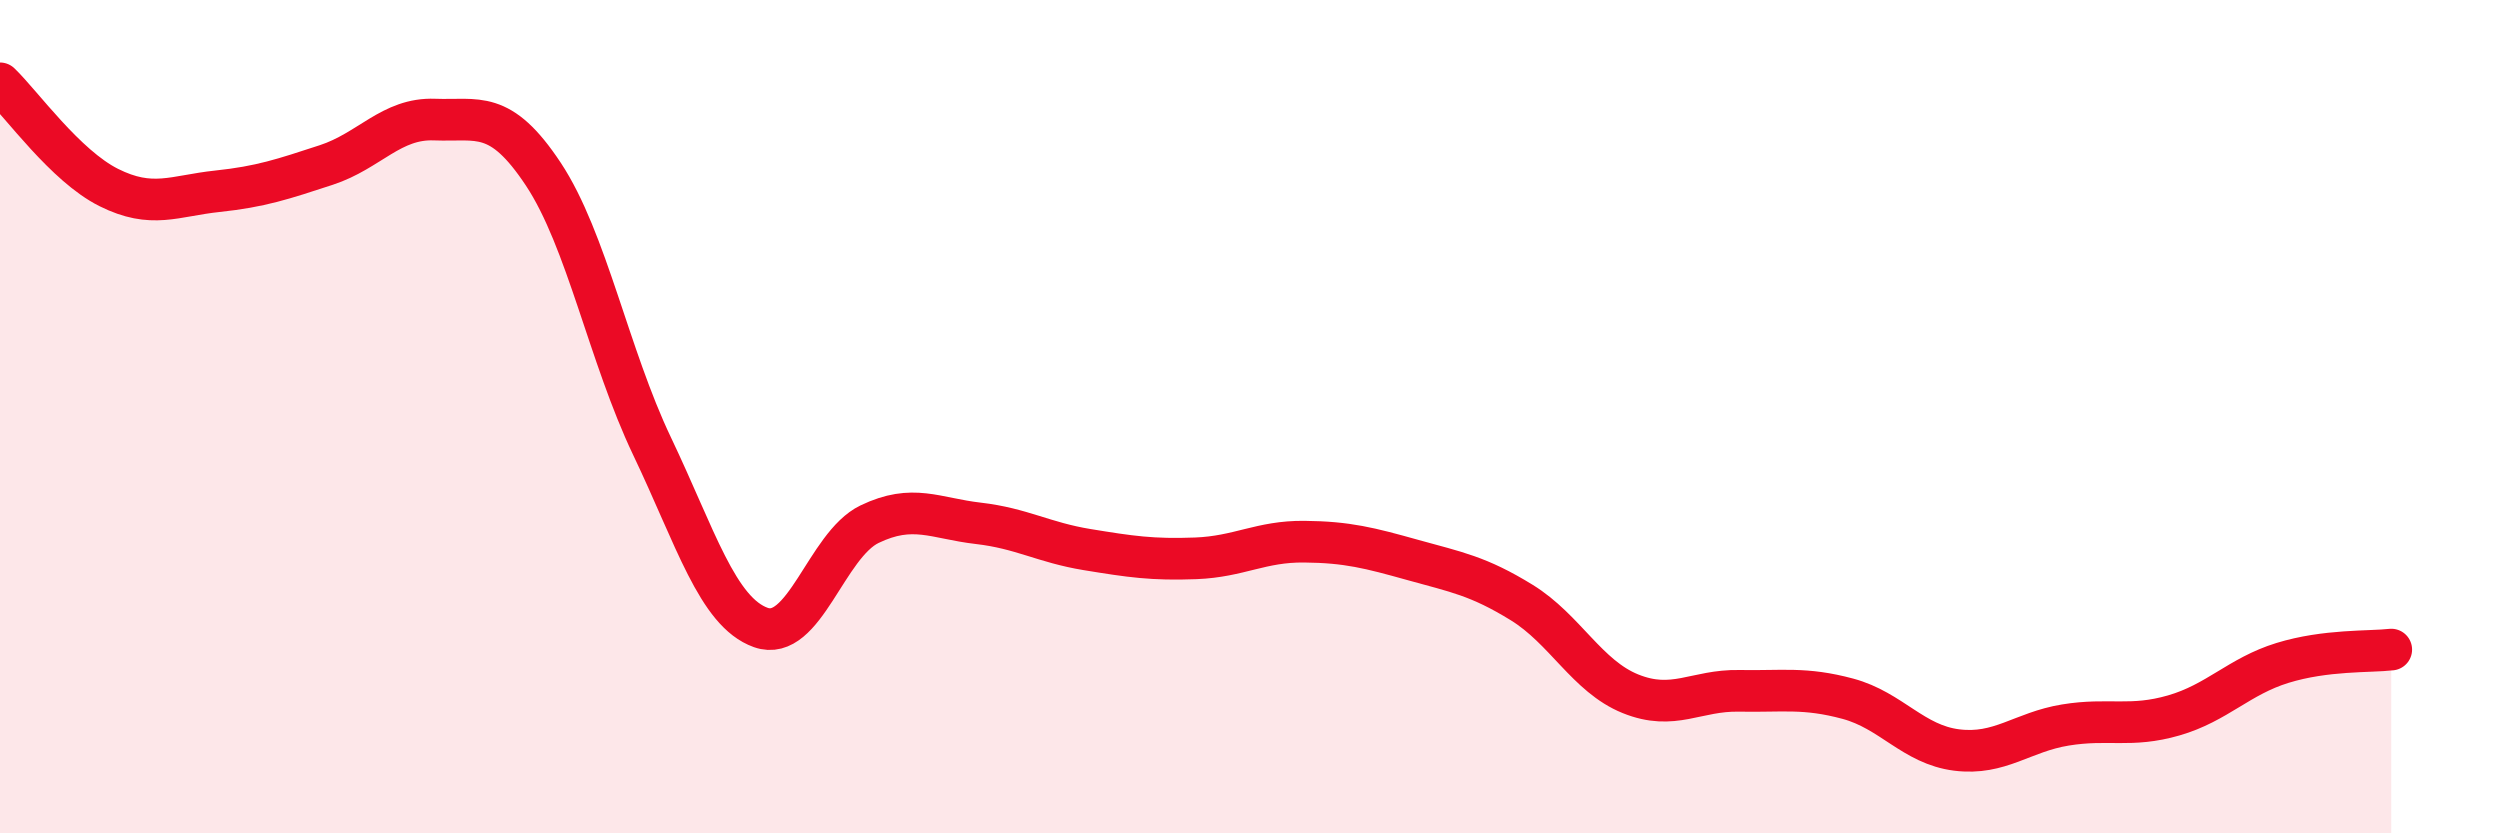
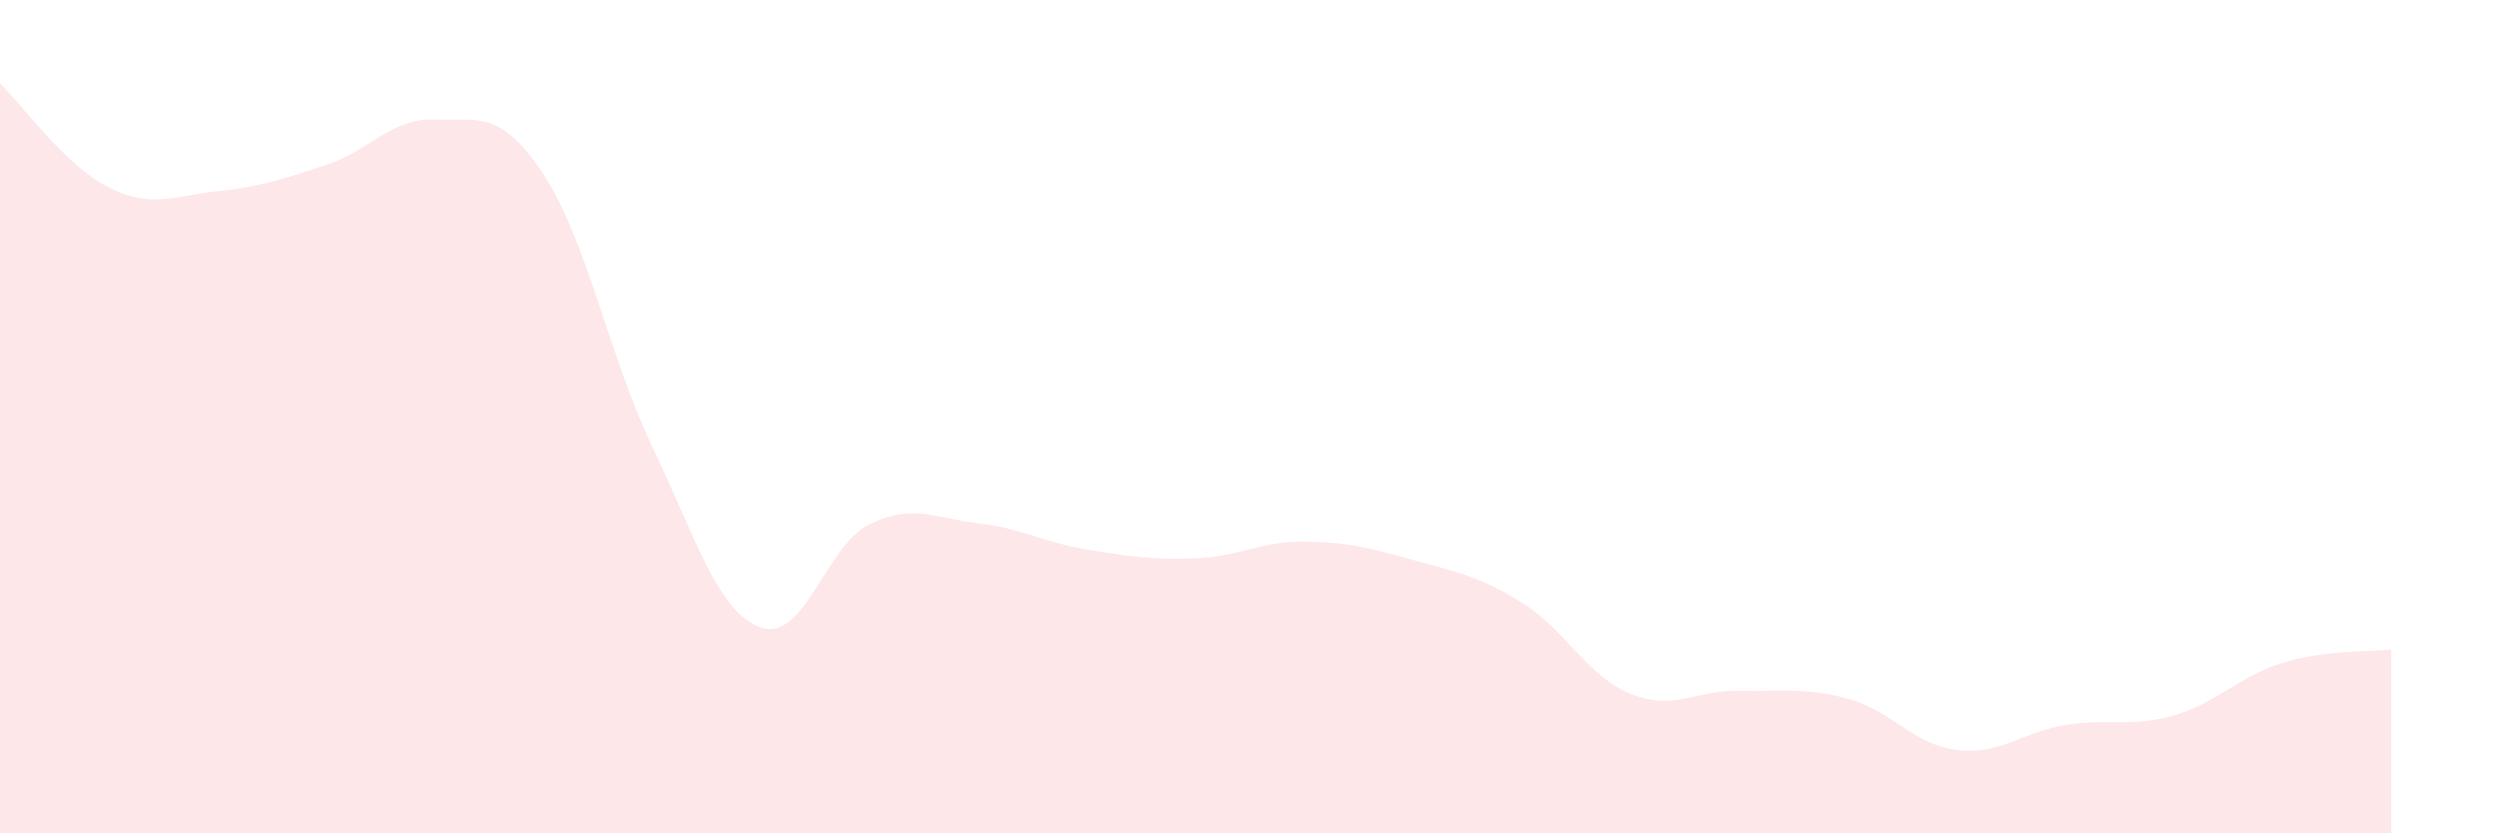
<svg xmlns="http://www.w3.org/2000/svg" width="60" height="20" viewBox="0 0 60 20">
  <path d="M 0,2 C 0.52,2.5 1.57,3.98 2.61,4.5 C 3.65,5.02 4.18,4.7 5.22,4.59 C 6.26,4.48 6.79,4.3 7.83,3.96 C 8.87,3.62 9.39,2.83 10.43,2.87 C 11.47,2.91 12,2.61 13.04,4.18 C 14.08,5.75 14.61,8.53 15.65,10.71 C 16.69,12.89 17.22,14.69 18.26,15.06 C 19.3,15.43 19.83,13.08 20.87,12.58 C 21.91,12.08 22.44,12.44 23.48,12.56 C 24.52,12.68 25.05,13.02 26.09,13.19 C 27.13,13.36 27.66,13.44 28.7,13.4 C 29.74,13.36 30.26,12.99 31.3,13 C 32.34,13.01 32.87,13.15 33.91,13.44 C 34.95,13.73 35.48,13.82 36.52,14.46 C 37.56,15.1 38.09,16.23 39.13,16.65 C 40.17,17.07 40.7,16.56 41.74,16.58 C 42.78,16.6 43.31,16.49 44.35,16.77 C 45.39,17.05 45.92,17.87 46.96,18 C 48,18.13 48.53,17.57 49.57,17.4 C 50.61,17.23 51.13,17.47 52.17,17.17 C 53.21,16.87 53.74,16.23 54.78,15.91 C 55.82,15.59 56.87,15.65 57.39,15.59L57.39 20L0 20Z" fill="#EB0A25" opacity="0.1" stroke-linecap="round" stroke-linejoin="round" />
-   <path d="M 0,2 C 0.52,2.5 1.57,3.98 2.61,4.5 C 3.65,5.02 4.18,4.7 5.22,4.59 C 6.26,4.48 6.79,4.3 7.83,3.96 C 8.87,3.62 9.39,2.83 10.43,2.87 C 11.47,2.91 12,2.61 13.04,4.18 C 14.08,5.75 14.61,8.53 15.65,10.71 C 16.69,12.89 17.22,14.69 18.26,15.06 C 19.3,15.43 19.83,13.08 20.87,12.58 C 21.91,12.08 22.44,12.44 23.48,12.56 C 24.52,12.68 25.05,13.02 26.09,13.19 C 27.13,13.36 27.66,13.44 28.7,13.4 C 29.74,13.36 30.26,12.99 31.3,13 C 32.34,13.01 32.87,13.15 33.91,13.44 C 34.95,13.73 35.48,13.82 36.52,14.46 C 37.56,15.1 38.09,16.23 39.13,16.65 C 40.17,17.07 40.7,16.56 41.74,16.58 C 42.78,16.6 43.31,16.49 44.35,16.77 C 45.39,17.05 45.92,17.87 46.96,18 C 48,18.13 48.53,17.57 49.57,17.4 C 50.61,17.23 51.13,17.47 52.17,17.17 C 53.21,16.87 53.74,16.23 54.78,15.91 C 55.82,15.59 56.87,15.65 57.39,15.59" stroke="#EB0A25" stroke-width="1" fill="none" stroke-linecap="round" stroke-linejoin="round" />
</svg>